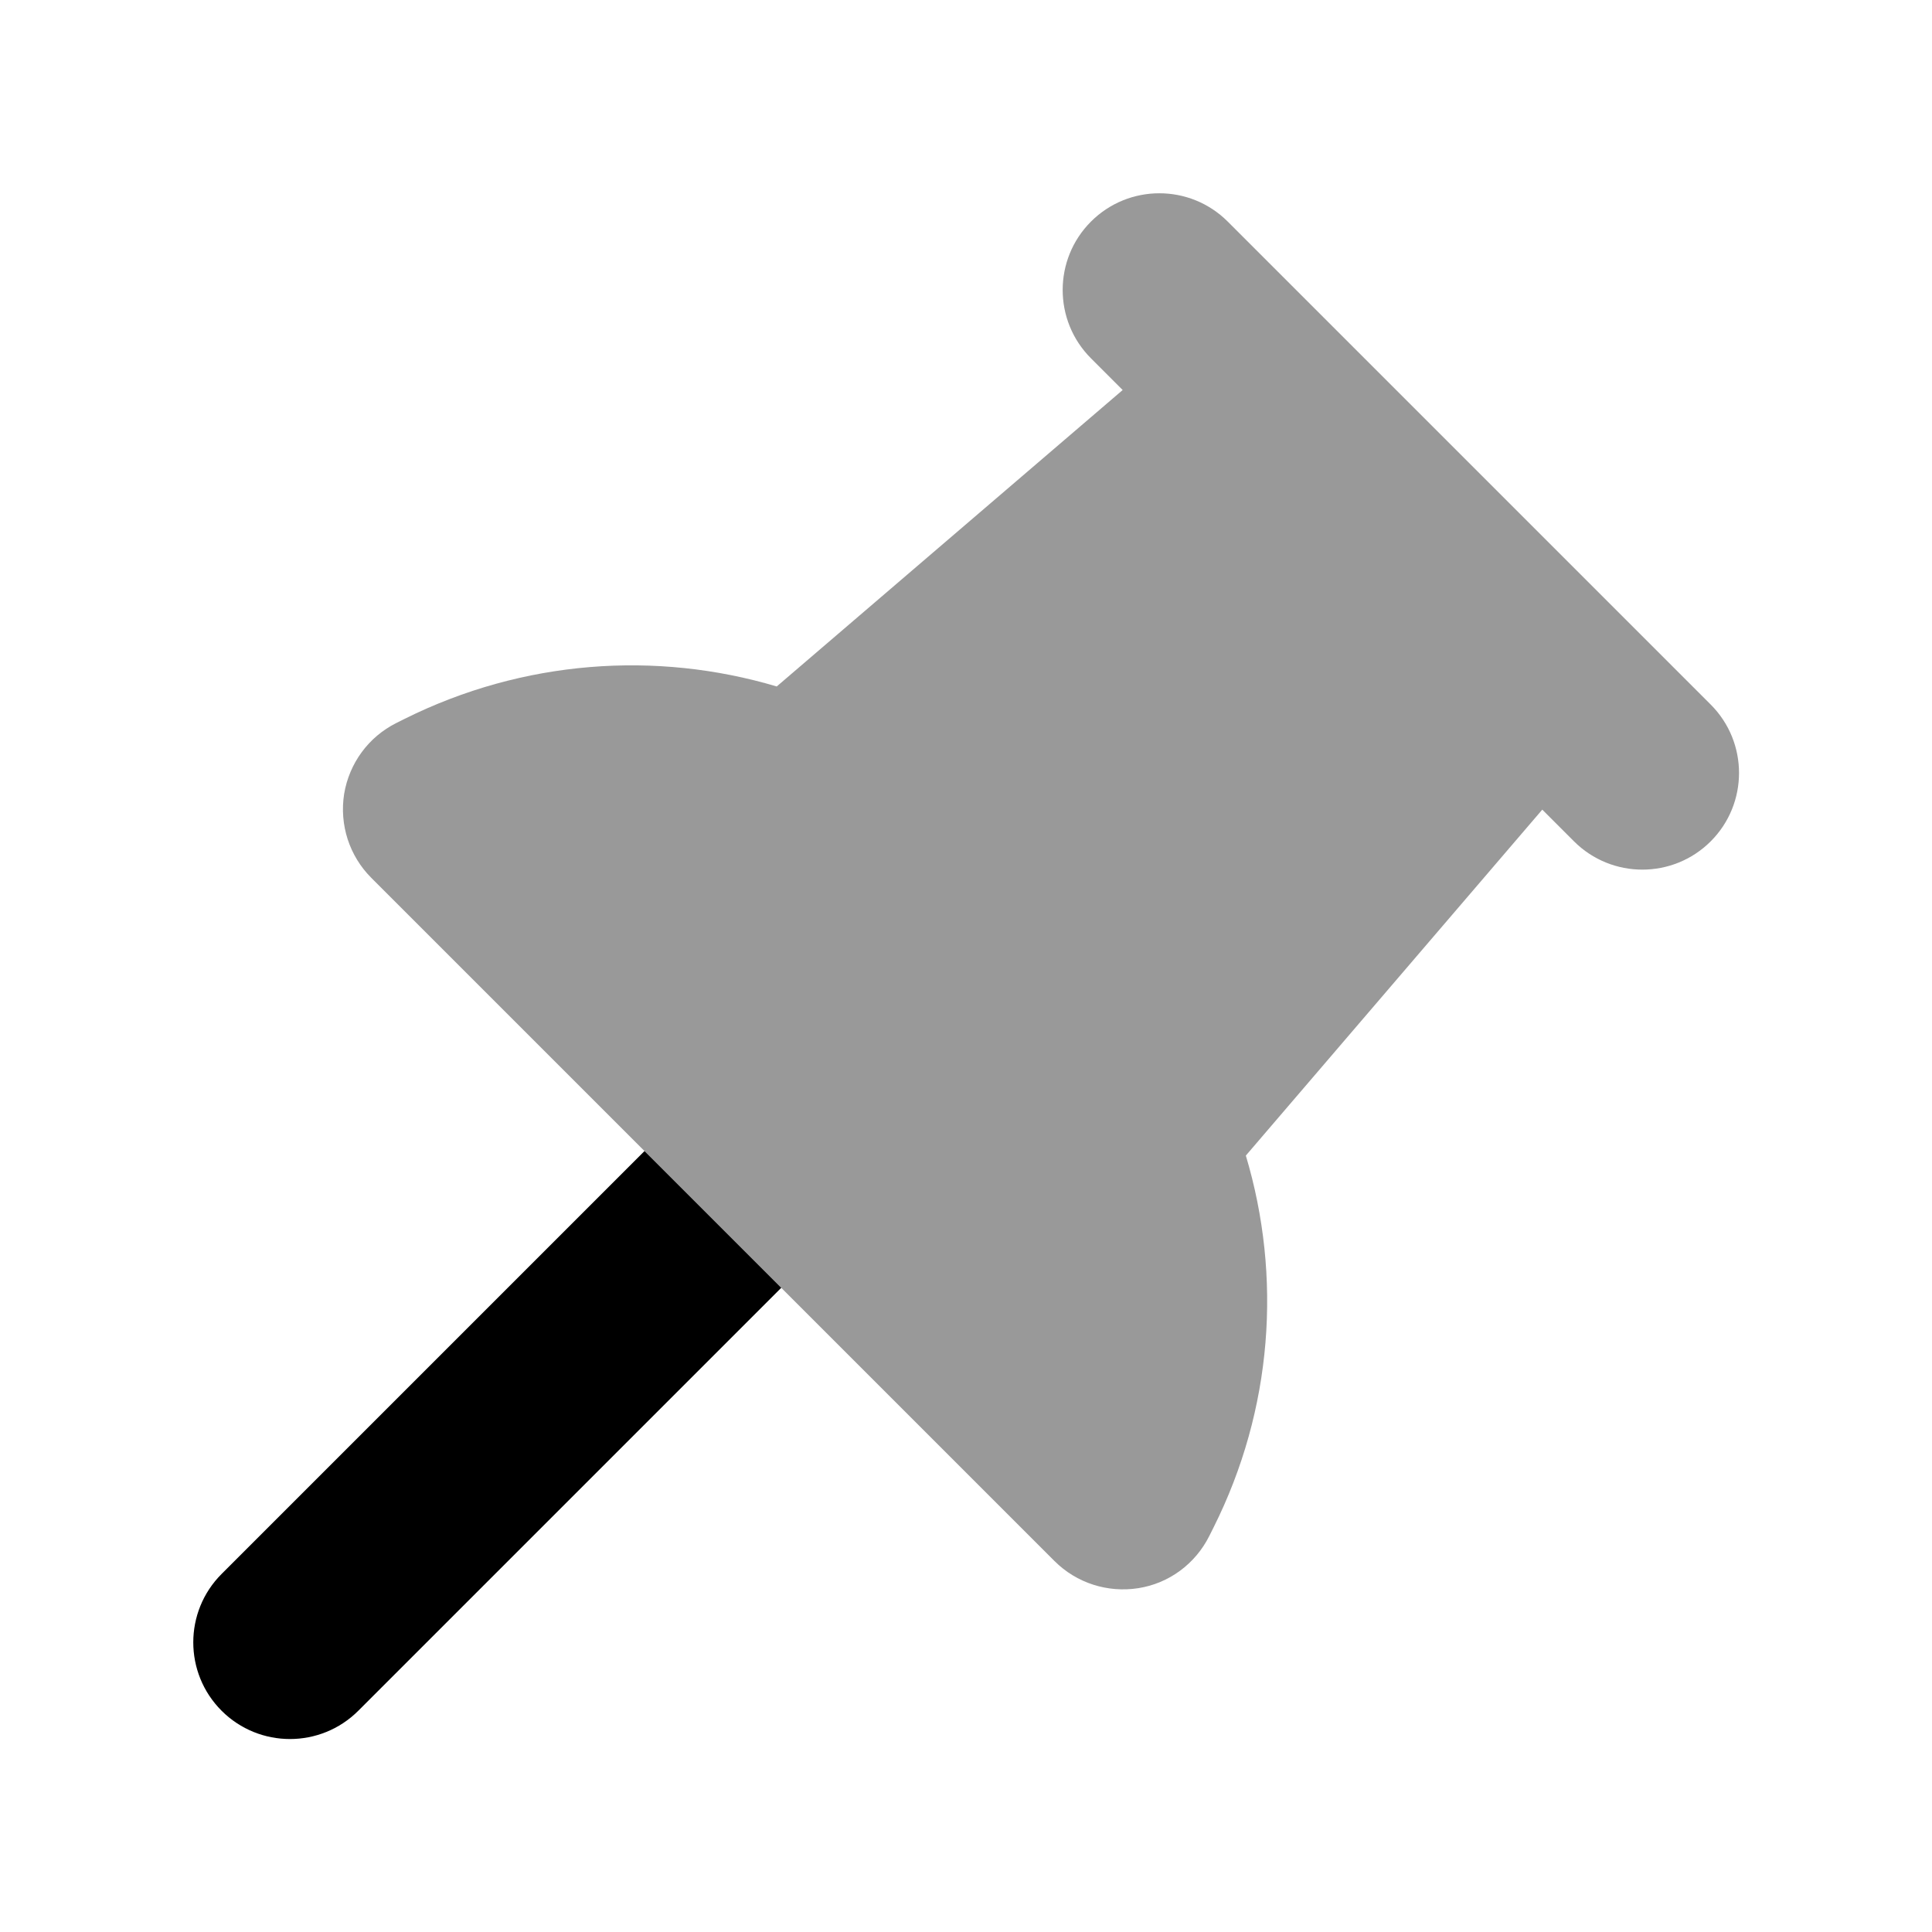
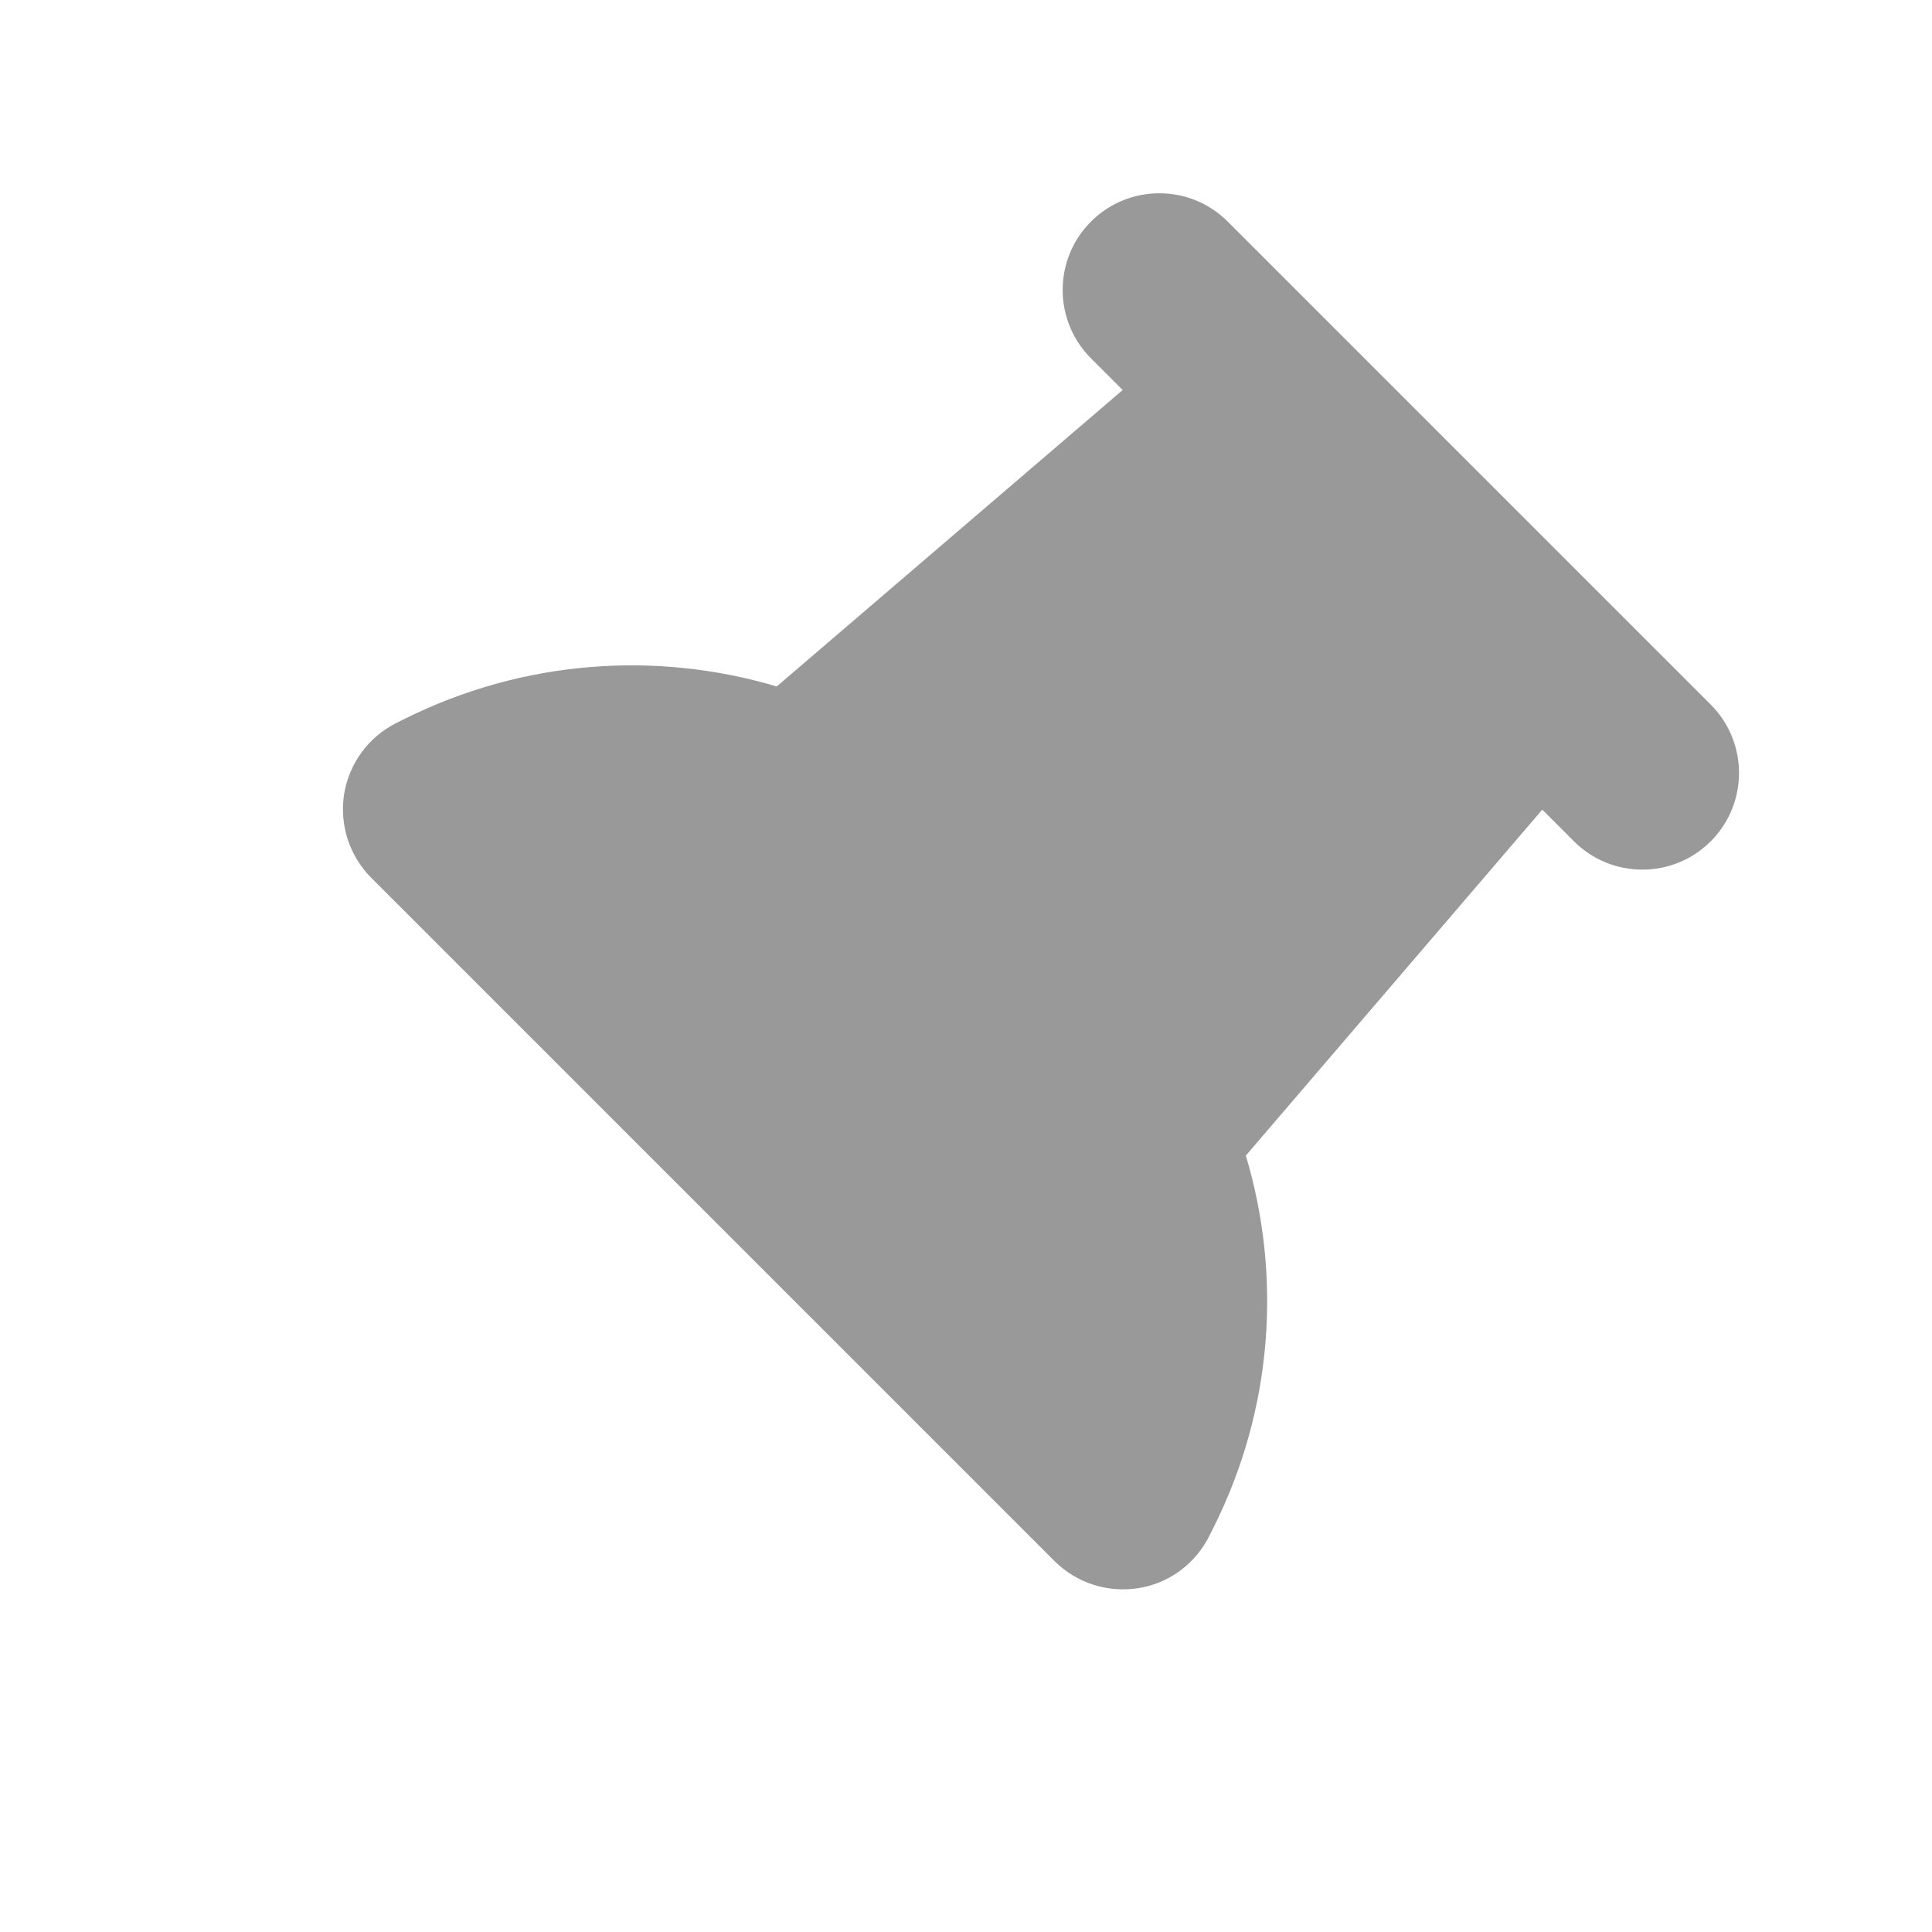
<svg xmlns="http://www.w3.org/2000/svg" viewBox="0 0 640 640">
  <path opacity=".4" fill="currentColor" d="M114 263C112.4 273.2 115.7 283.5 123 290.8C266.3 434.1 273.9 441.7 349.3 517.1C356.6 524.4 366.9 527.7 377.1 526.1C387.3 524.5 396 518 400.6 508.8L402 506C421.6 466.9 424.7 422.9 412.7 382.8L510.9 268.2L521.4 278.7C533.9 291.2 554.2 291.2 566.7 278.7C579.2 266.2 579.2 245.9 566.7 233.4L406.7 73.4C394.2 60.9 373.9 60.9 361.4 73.4C348.9 85.9 348.9 106.2 361.4 118.7L371.9 129.2L257.3 227.4C217.3 215.5 173.3 218.6 134.1 238.1L131.3 239.5C122.1 244.1 115.7 252.8 114 263z" />
-   <path fill="currentColor" d="M213.5 381.3L73.4 521.4C60.9 533.9 60.9 554.2 73.4 566.7C85.9 579.2 106.2 579.2 118.7 566.7L258.8 426.6L213.5 381.3z" />
</svg>